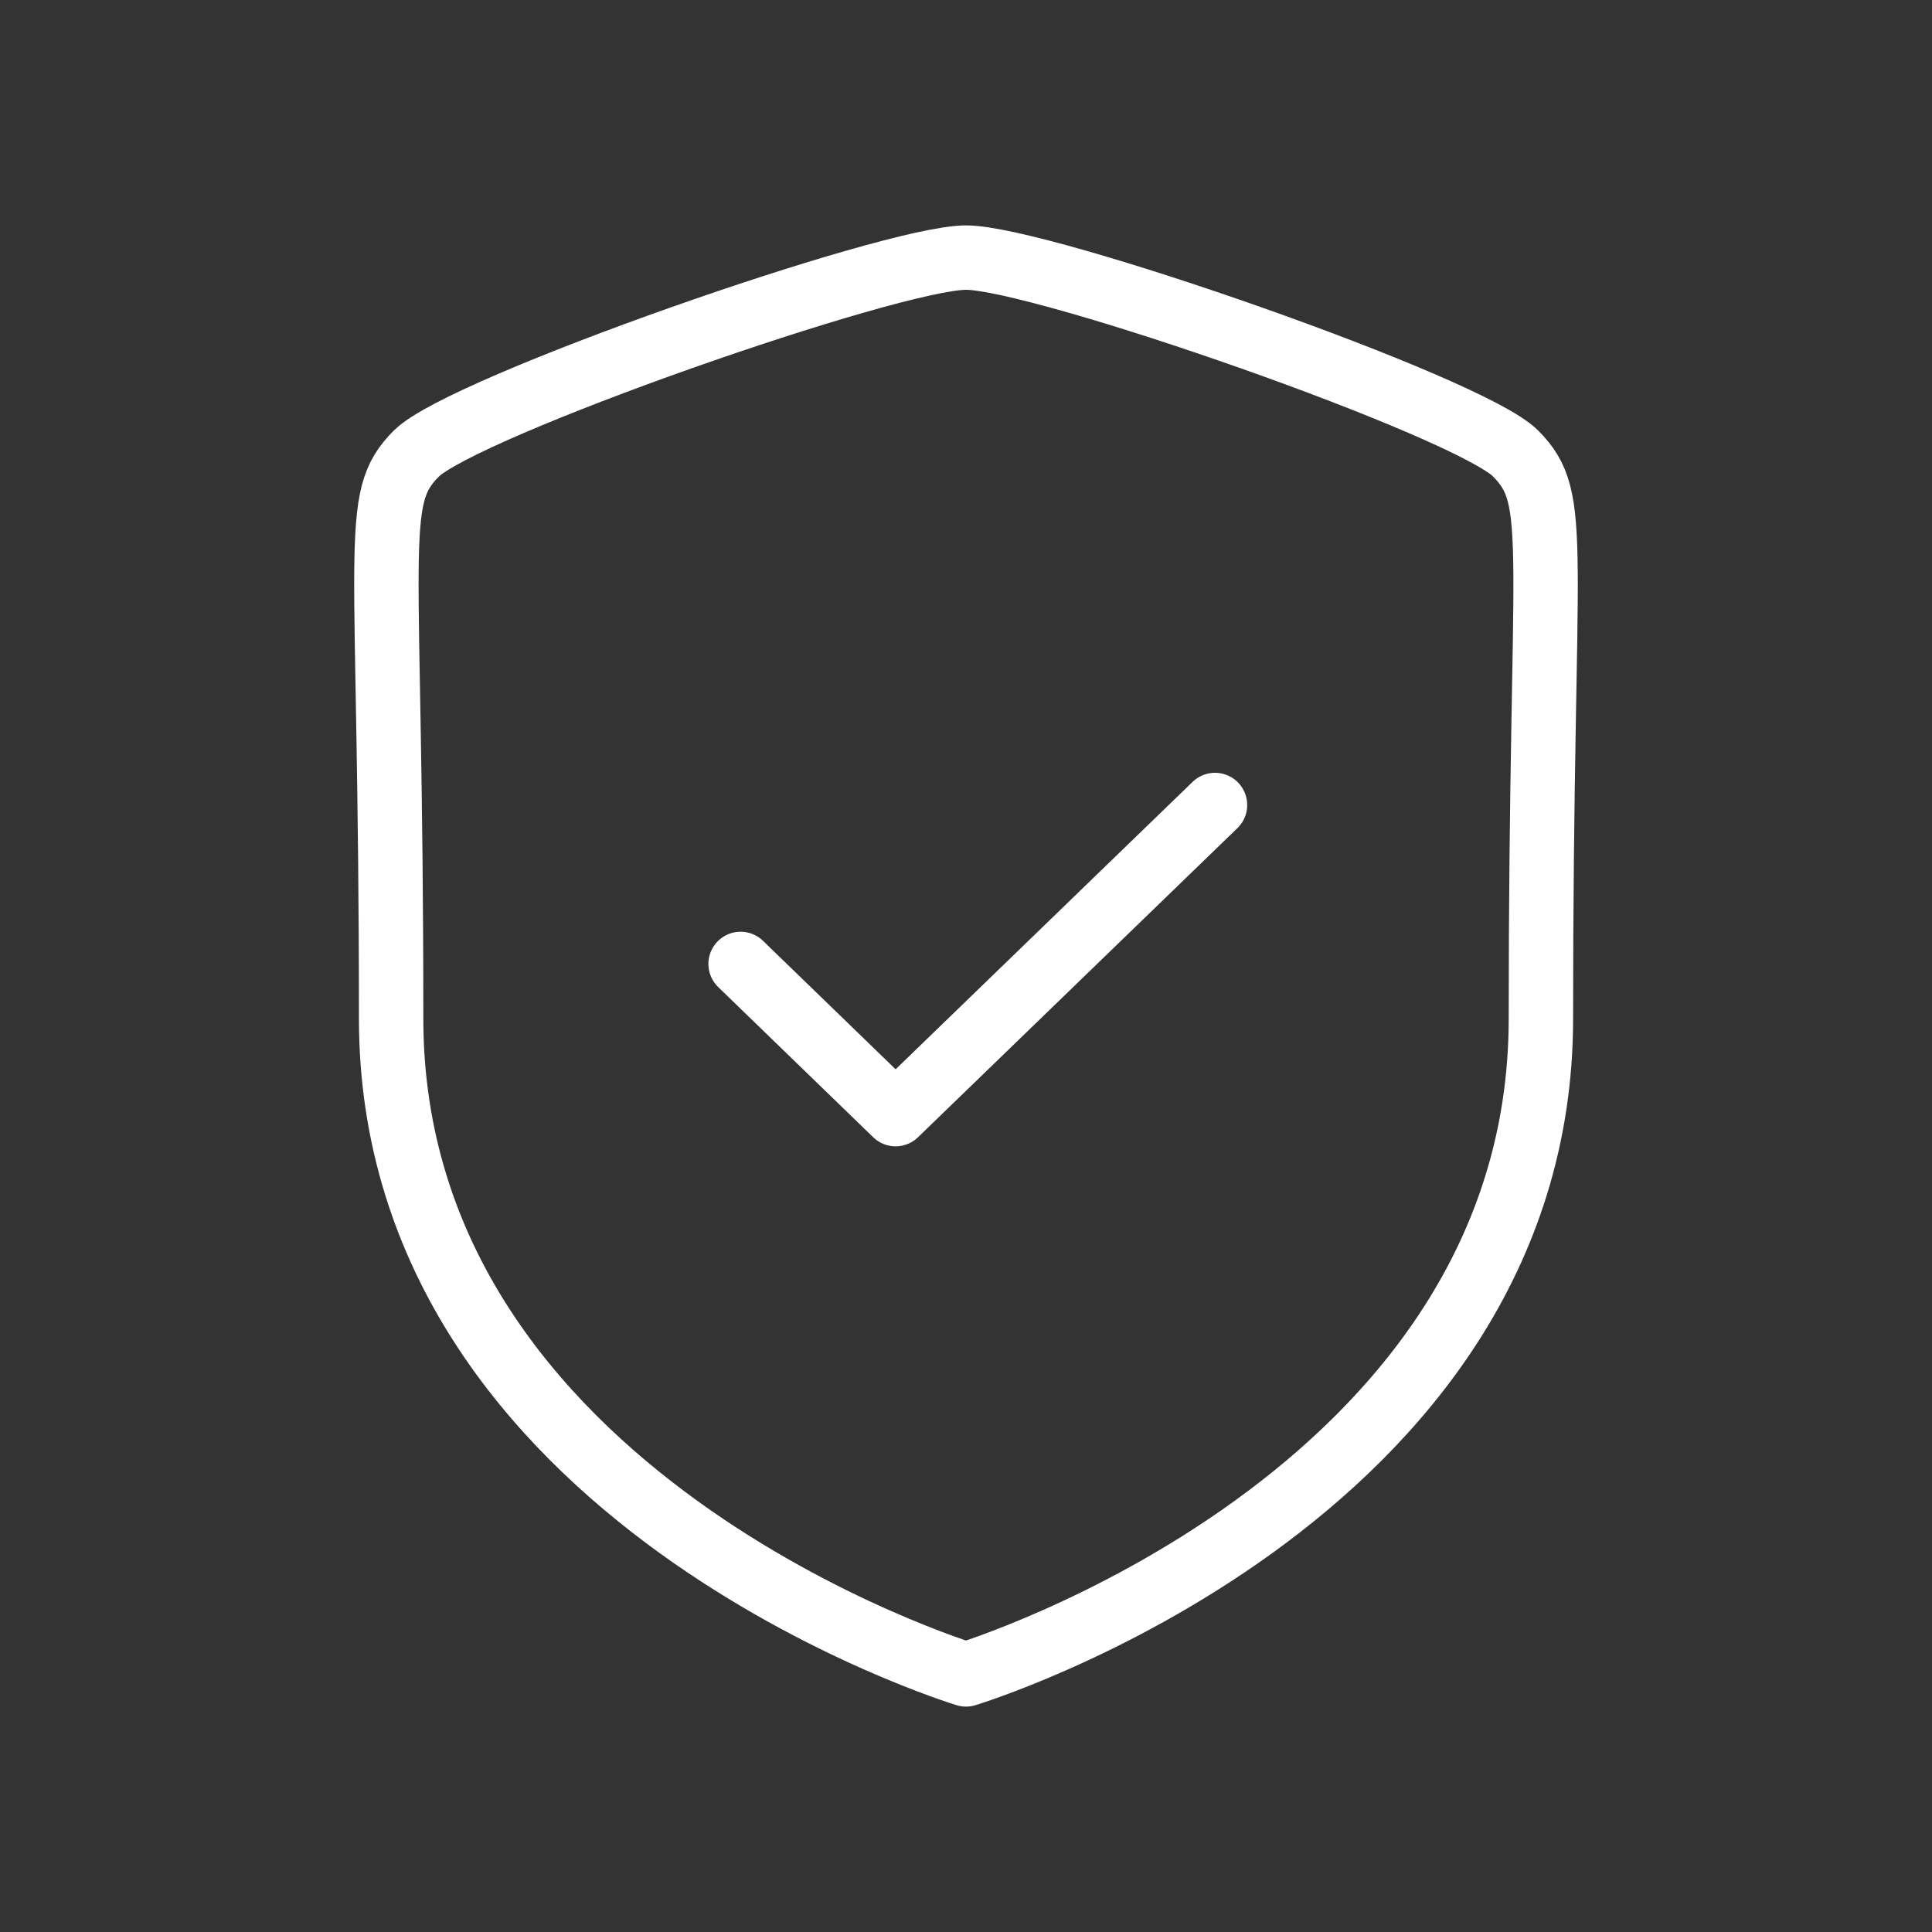
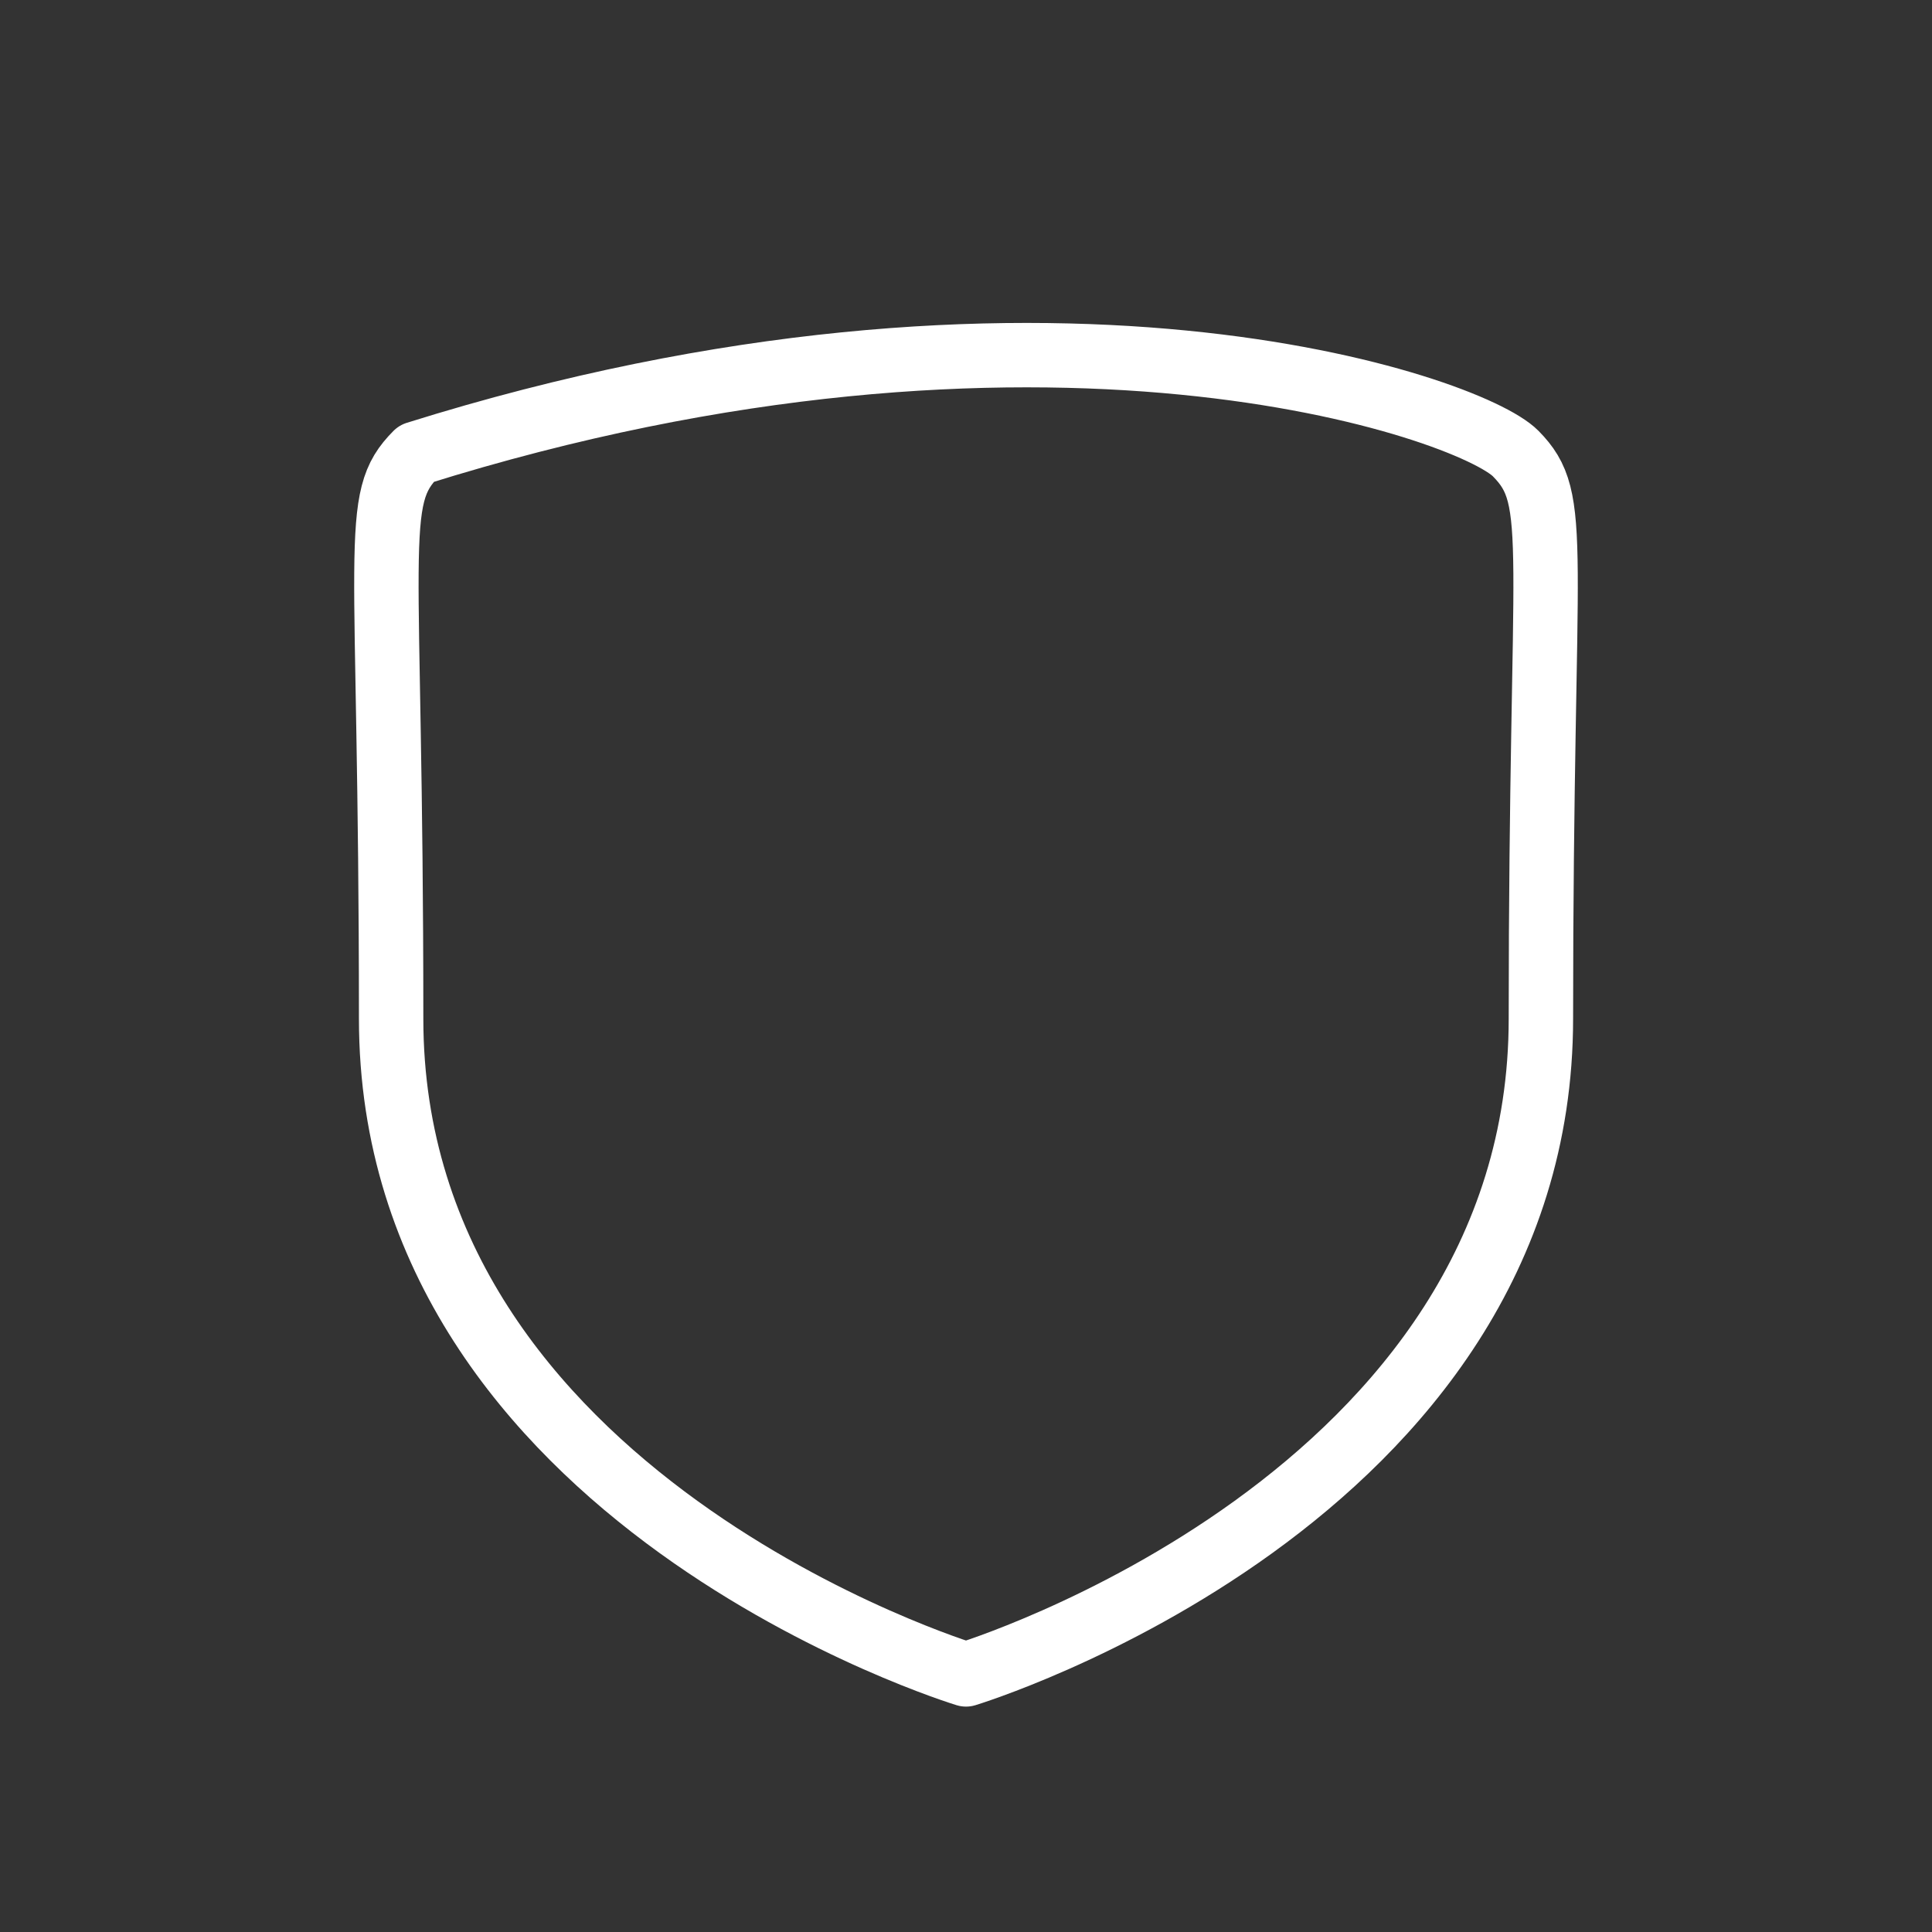
<svg xmlns="http://www.w3.org/2000/svg" width="60" height="60" viewBox="0 0 60 60" fill="none">
  <rect x="0" y="0" width="60" height="60" fill="#333333" stroke="none" />
-   <path d="M47.854 31.636C47.854 46.58 30 52 30 52C30 52 12.147 46.582 12.147 31.636C12.147 16.691 11.497 15.523 12.93 14.086C14.365 12.647 27.659 8 30 8C32.341 8 45.638 12.635 47.071 14.086C48.501 15.535 47.854 16.693 47.854 31.636Z" stroke="white" stroke-width="2" stroke-linecap="round" stroke-linejoin="round" />
-   <path d="M23 29.936L27.814 34.6L37.733 25" stroke="white" stroke-width="2" stroke-linecap="round" stroke-linejoin="round" />
+   <path d="M47.854 31.636C47.854 46.58 30 52 30 52C30 52 12.147 46.582 12.147 31.636C12.147 16.691 11.497 15.523 12.93 14.086C32.341 8 45.638 12.635 47.071 14.086C48.501 15.535 47.854 16.693 47.854 31.636Z" stroke="white" stroke-width="2" stroke-linecap="round" stroke-linejoin="round" />
</svg>